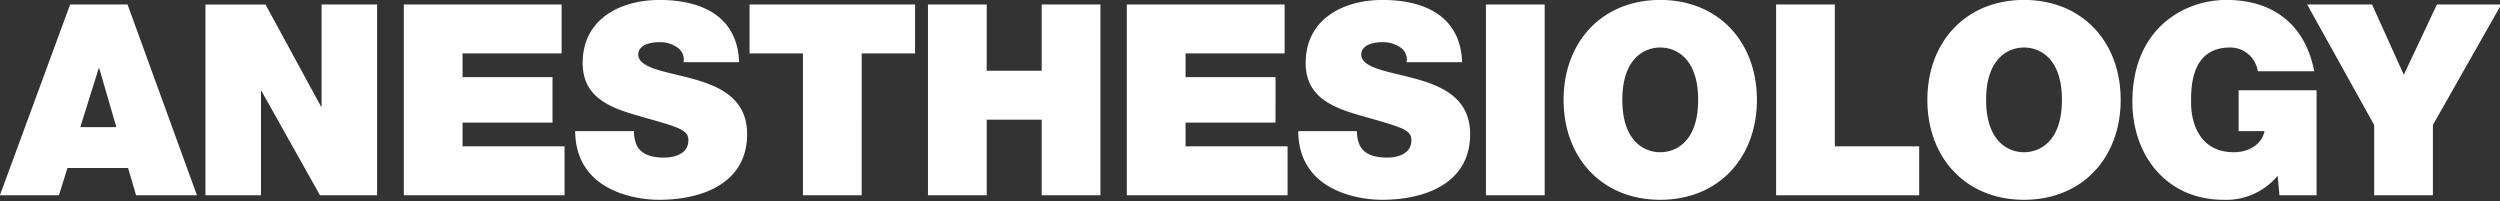
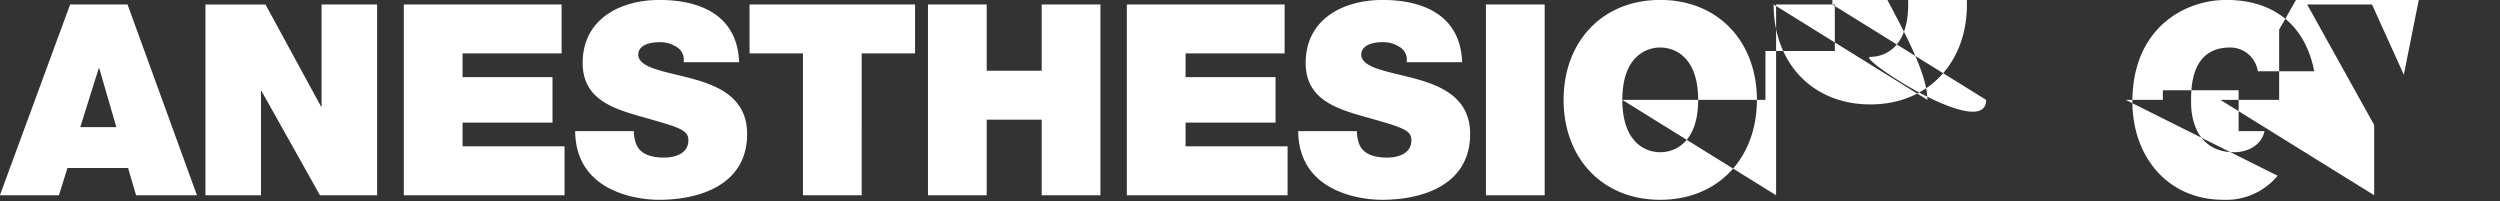
<svg xmlns="http://www.w3.org/2000/svg" version="1.1" viewBox="0 0 385 31">
  <rect x="0" y="0" width="385" height="31" fill="#333333" stroke="none" />
-   <path fill="#FFF" fill-rule="evenodd" d="M123.676,409.264l2.837-9.052H126.6l2.631,9.052h-5.551ZM111.3,419.755h9.086l1.316-4.2h9.333l1.233,4.2h9.375l-10.69-29.376h-8.84Zm31.653,0h8.552V403.709h0.082l9,16.046h8.8V390.379h-8.552V406.1h-0.082l-8.552-15.717h-9.251v29.376Zm30.547,0h24.752v-7.529H182.547v-3.662H196.4V401.57H182.547v-3.662H197.8v-7.529H173.5v29.376Zm26.391-9.874c0.083,9.381,9.58,10.574,12.911,10.574,6.537,0,13.568-2.469,13.568-10.122,0-5.389-4.112-7.323-8.265-8.475s-8.346-1.605-8.51-3.7c0-1.646,2.014-1.975,3.248-1.975a4.687,4.687,0,0,1,2.672.741,2.248,2.248,0,0,1,1.069,2.345h8.552c-0.247-7.159-5.879-9.587-12.252-9.587-6.044,0-11.841,2.922-11.841,9.71,0,5.925,5.3,7.2,9.949,8.517,5.058,1.44,6.332,1.851,6.332,3.374,0,2.18-2.261,2.674-3.741,2.674-1.686,0-3.66-.37-4.317-2.139a5.425,5.425,0,0,1-.329-1.934h-9.046Zm35.075,9.874h9.045V397.908h8.223v-7.529H226.744v7.529h8.223v21.847Zm19.253,0h9.046V408.112h8.469v11.643h9.046V390.379h-9.046v10.2h-8.469v-10.2H254.22v29.376Zm30.626,0H309.6v-7.529H293.891v-3.662h13.856V401.57H293.891v-3.662h15.254v-7.529h-24.3v29.376Zm26.391-9.874c0.082,9.381,9.58,10.574,12.91,10.574,6.537,0,13.568-2.469,13.568-10.122,0-5.389-4.111-7.323-8.264-8.475s-8.346-1.605-8.511-3.7c0-1.646,2.015-1.975,3.248-1.975a4.688,4.688,0,0,1,2.673.741,2.249,2.249,0,0,1,1.069,2.345h8.552c-0.247-7.159-5.88-9.587-12.253-9.587-6.044,0-11.841,2.922-11.841,9.71,0,5.925,5.3,7.2,9.95,8.517,5.057,1.44,6.332,1.851,6.332,3.374,0,2.18-2.262,2.674-3.742,2.674-1.685,0-3.659-.37-4.317-2.139a5.447,5.447,0,0,1-.329-1.934h-9.045Zm28.911,9.874h9.046V390.379h-9.046v29.376Zm11.96-14.688c0,8.969,5.962,15.388,14.884,15.388s14.883-6.419,14.883-15.388-5.961-15.388-14.883-15.388S352.108,396.1,352.108,405.067Zm9.045,0c0-6.542,3.536-8.064,5.839-8.064s5.838,1.522,5.838,8.064-3.536,8.064-5.838,8.064S361.153,411.609,361.153,405.067Zm23.677,14.688h22.038v-7.529H393.876V390.379H384.83v29.376Zm23.3-14.688c0,8.969,5.962,15.388,14.884,15.388s14.884-6.419,14.884-15.388-5.962-15.388-14.884-15.388S408.129,396.1,408.129,405.067Zm9.046,0c0-6.542,3.536-8.064,5.838-8.064s5.838,1.522,5.838,8.064-3.535,8.064-5.838,8.064S417.175,411.609,417.175,405.067Zm45.176,14.688h5.715V403.586H456.06v6.295h3.989c-0.453,2.181-2.591,3.25-4.688,3.25-5.509,0-6.619-4.814-6.619-7.57,0-2.016-.206-8.558,6-8.558a4.3,4.3,0,0,1,4.276,3.662H467.7c-1.316-6.912-6.044-10.986-13.527-10.986-6.619,0-14.472,4.485-14.472,15.676,0,8.352,5.345,15.1,14.02,15.1a10.275,10.275,0,0,0,8.346-3.7Zm14.583,0h9.045v-10.82l10.526-18.556H486.6L481.5,401.2l-4.893-10.821h-9.991l10.32,18.556v10.82Z" transform="translate(-111.313 -389.688)" />
+   <path fill="#FFF" fill-rule="evenodd" d="M123.676,409.264l2.837-9.052H126.6l2.631,9.052h-5.551ZM111.3,419.755h9.086l1.316-4.2h9.333l1.233,4.2h9.375l-10.69-29.376h-8.84Zm31.653,0h8.552V403.709h0.082l9,16.046h8.8V390.379h-8.552V406.1h-0.082l-8.552-15.717h-9.251v29.376Zm30.547,0h24.752v-7.529H182.547v-3.662H196.4V401.57H182.547v-3.662H197.8v-7.529H173.5v29.376Zm26.391-9.874c0.083,9.381,9.58,10.574,12.911,10.574,6.537,0,13.568-2.469,13.568-10.122,0-5.389-4.112-7.323-8.265-8.475s-8.346-1.605-8.51-3.7c0-1.646,2.014-1.975,3.248-1.975a4.687,4.687,0,0,1,2.672.741,2.248,2.248,0,0,1,1.069,2.345h8.552c-0.247-7.159-5.879-9.587-12.252-9.587-6.044,0-11.841,2.922-11.841,9.71,0,5.925,5.3,7.2,9.949,8.517,5.058,1.44,6.332,1.851,6.332,3.374,0,2.18-2.261,2.674-3.741,2.674-1.686,0-3.66-.37-4.317-2.139a5.425,5.425,0,0,1-.329-1.934h-9.046Zm35.075,9.874h9.045V397.908h8.223v-7.529H226.744v7.529h8.223v21.847Zm19.253,0h9.046V408.112h8.469v11.643h9.046V390.379h-9.046v10.2h-8.469v-10.2H254.22v29.376Zm30.626,0H309.6v-7.529H293.891v-3.662h13.856V401.57H293.891v-3.662h15.254v-7.529h-24.3v29.376Zm26.391-9.874c0.082,9.381,9.58,10.574,12.91,10.574,6.537,0,13.568-2.469,13.568-10.122,0-5.389-4.111-7.323-8.264-8.475s-8.346-1.605-8.511-3.7c0-1.646,2.015-1.975,3.248-1.975a4.688,4.688,0,0,1,2.673.741,2.249,2.249,0,0,1,1.069,2.345h8.552c-0.247-7.159-5.88-9.587-12.253-9.587-6.044,0-11.841,2.922-11.841,9.71,0,5.925,5.3,7.2,9.95,8.517,5.057,1.44,6.332,1.851,6.332,3.374,0,2.18-2.262,2.674-3.742,2.674-1.685,0-3.659-.37-4.317-2.139a5.447,5.447,0,0,1-.329-1.934h-9.045Zm28.911,9.874h9.046V390.379h-9.046v29.376Zm11.96-14.688c0,8.969,5.962,15.388,14.884,15.388s14.883-6.419,14.883-15.388-5.961-15.388-14.883-15.388S352.108,396.1,352.108,405.067Zm9.045,0c0-6.542,3.536-8.064,5.839-8.064s5.838,1.522,5.838,8.064-3.536,8.064-5.838,8.064S361.153,411.609,361.153,405.067Zh22.038v-7.529H393.876V390.379H384.83v29.376Zm23.3-14.688c0,8.969,5.962,15.388,14.884,15.388s14.884-6.419,14.884-15.388-5.962-15.388-14.884-15.388S408.129,396.1,408.129,405.067Zm9.046,0c0-6.542,3.536-8.064,5.838-8.064s5.838,1.522,5.838,8.064-3.535,8.064-5.838,8.064S417.175,411.609,417.175,405.067Zm45.176,14.688h5.715V403.586H456.06v6.295h3.989c-0.453,2.181-2.591,3.25-4.688,3.25-5.509,0-6.619-4.814-6.619-7.57,0-2.016-.206-8.558,6-8.558a4.3,4.3,0,0,1,4.276,3.662H467.7c-1.316-6.912-6.044-10.986-13.527-10.986-6.619,0-14.472,4.485-14.472,15.676,0,8.352,5.345,15.1,14.02,15.1a10.275,10.275,0,0,0,8.346-3.7Zm14.583,0h9.045v-10.82l10.526-18.556H486.6L481.5,401.2l-4.893-10.821h-9.991l10.32,18.556v10.82Z" transform="translate(-111.313 -389.688)" />
</svg>